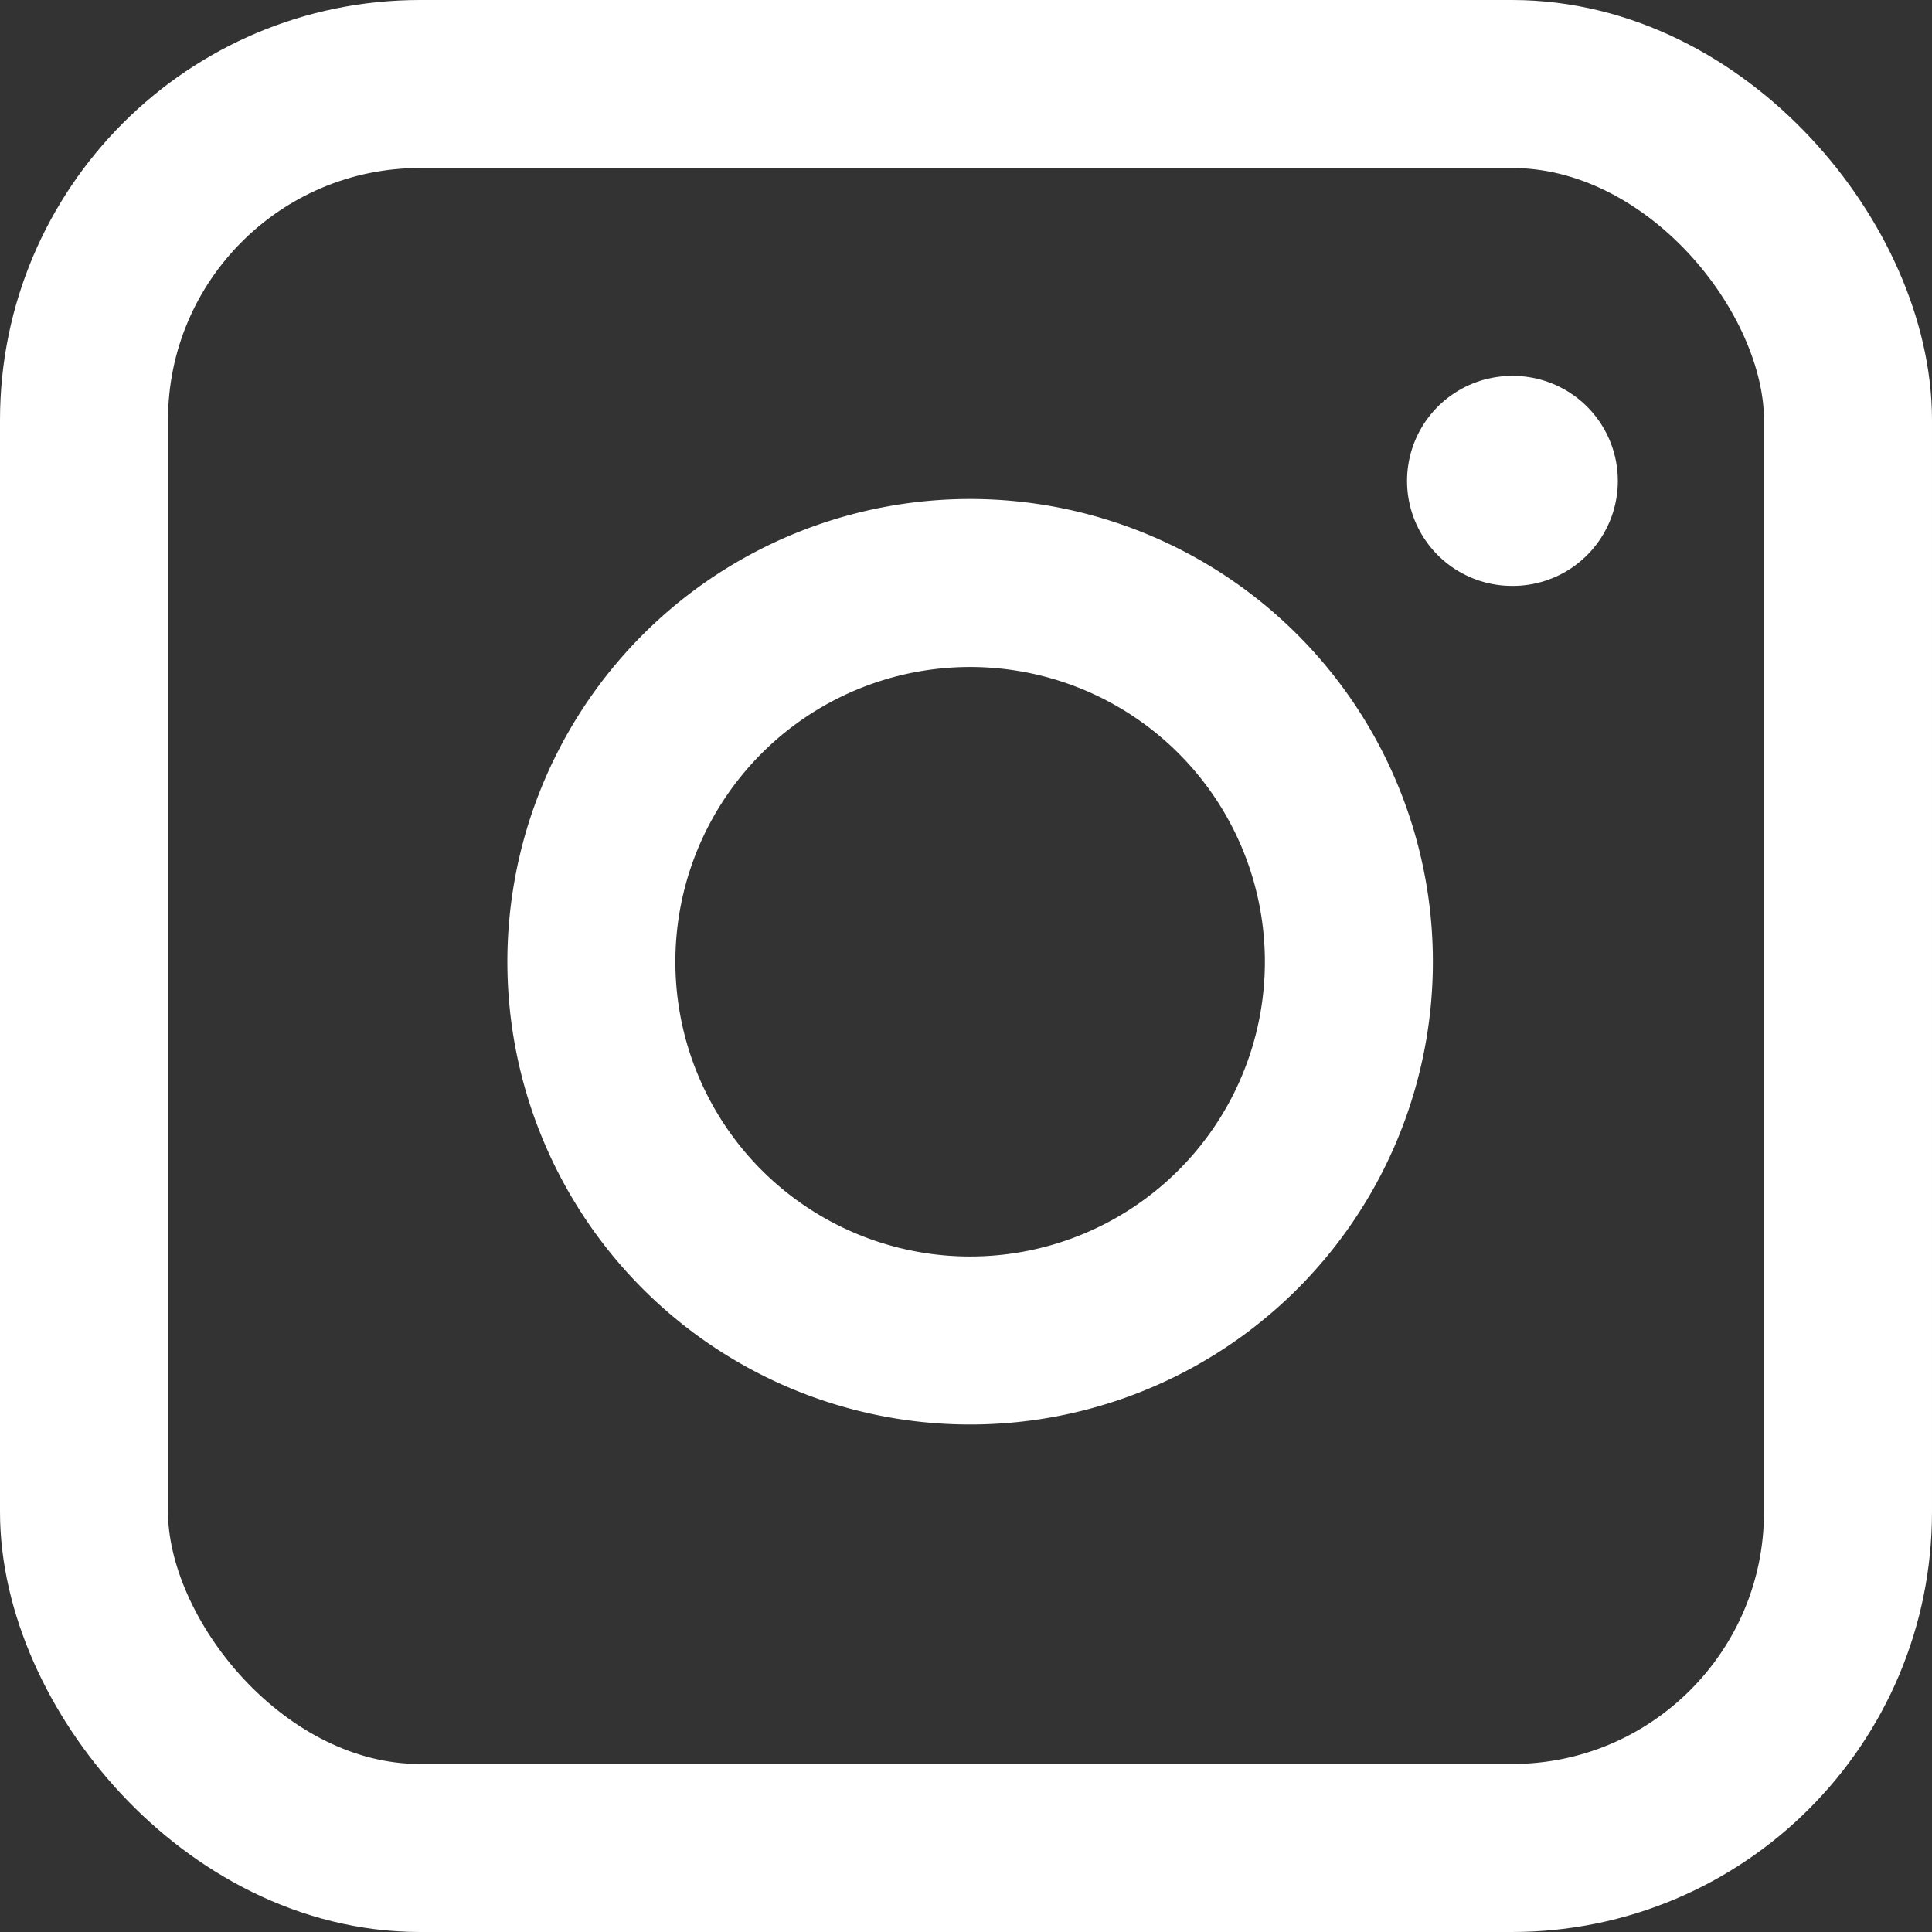
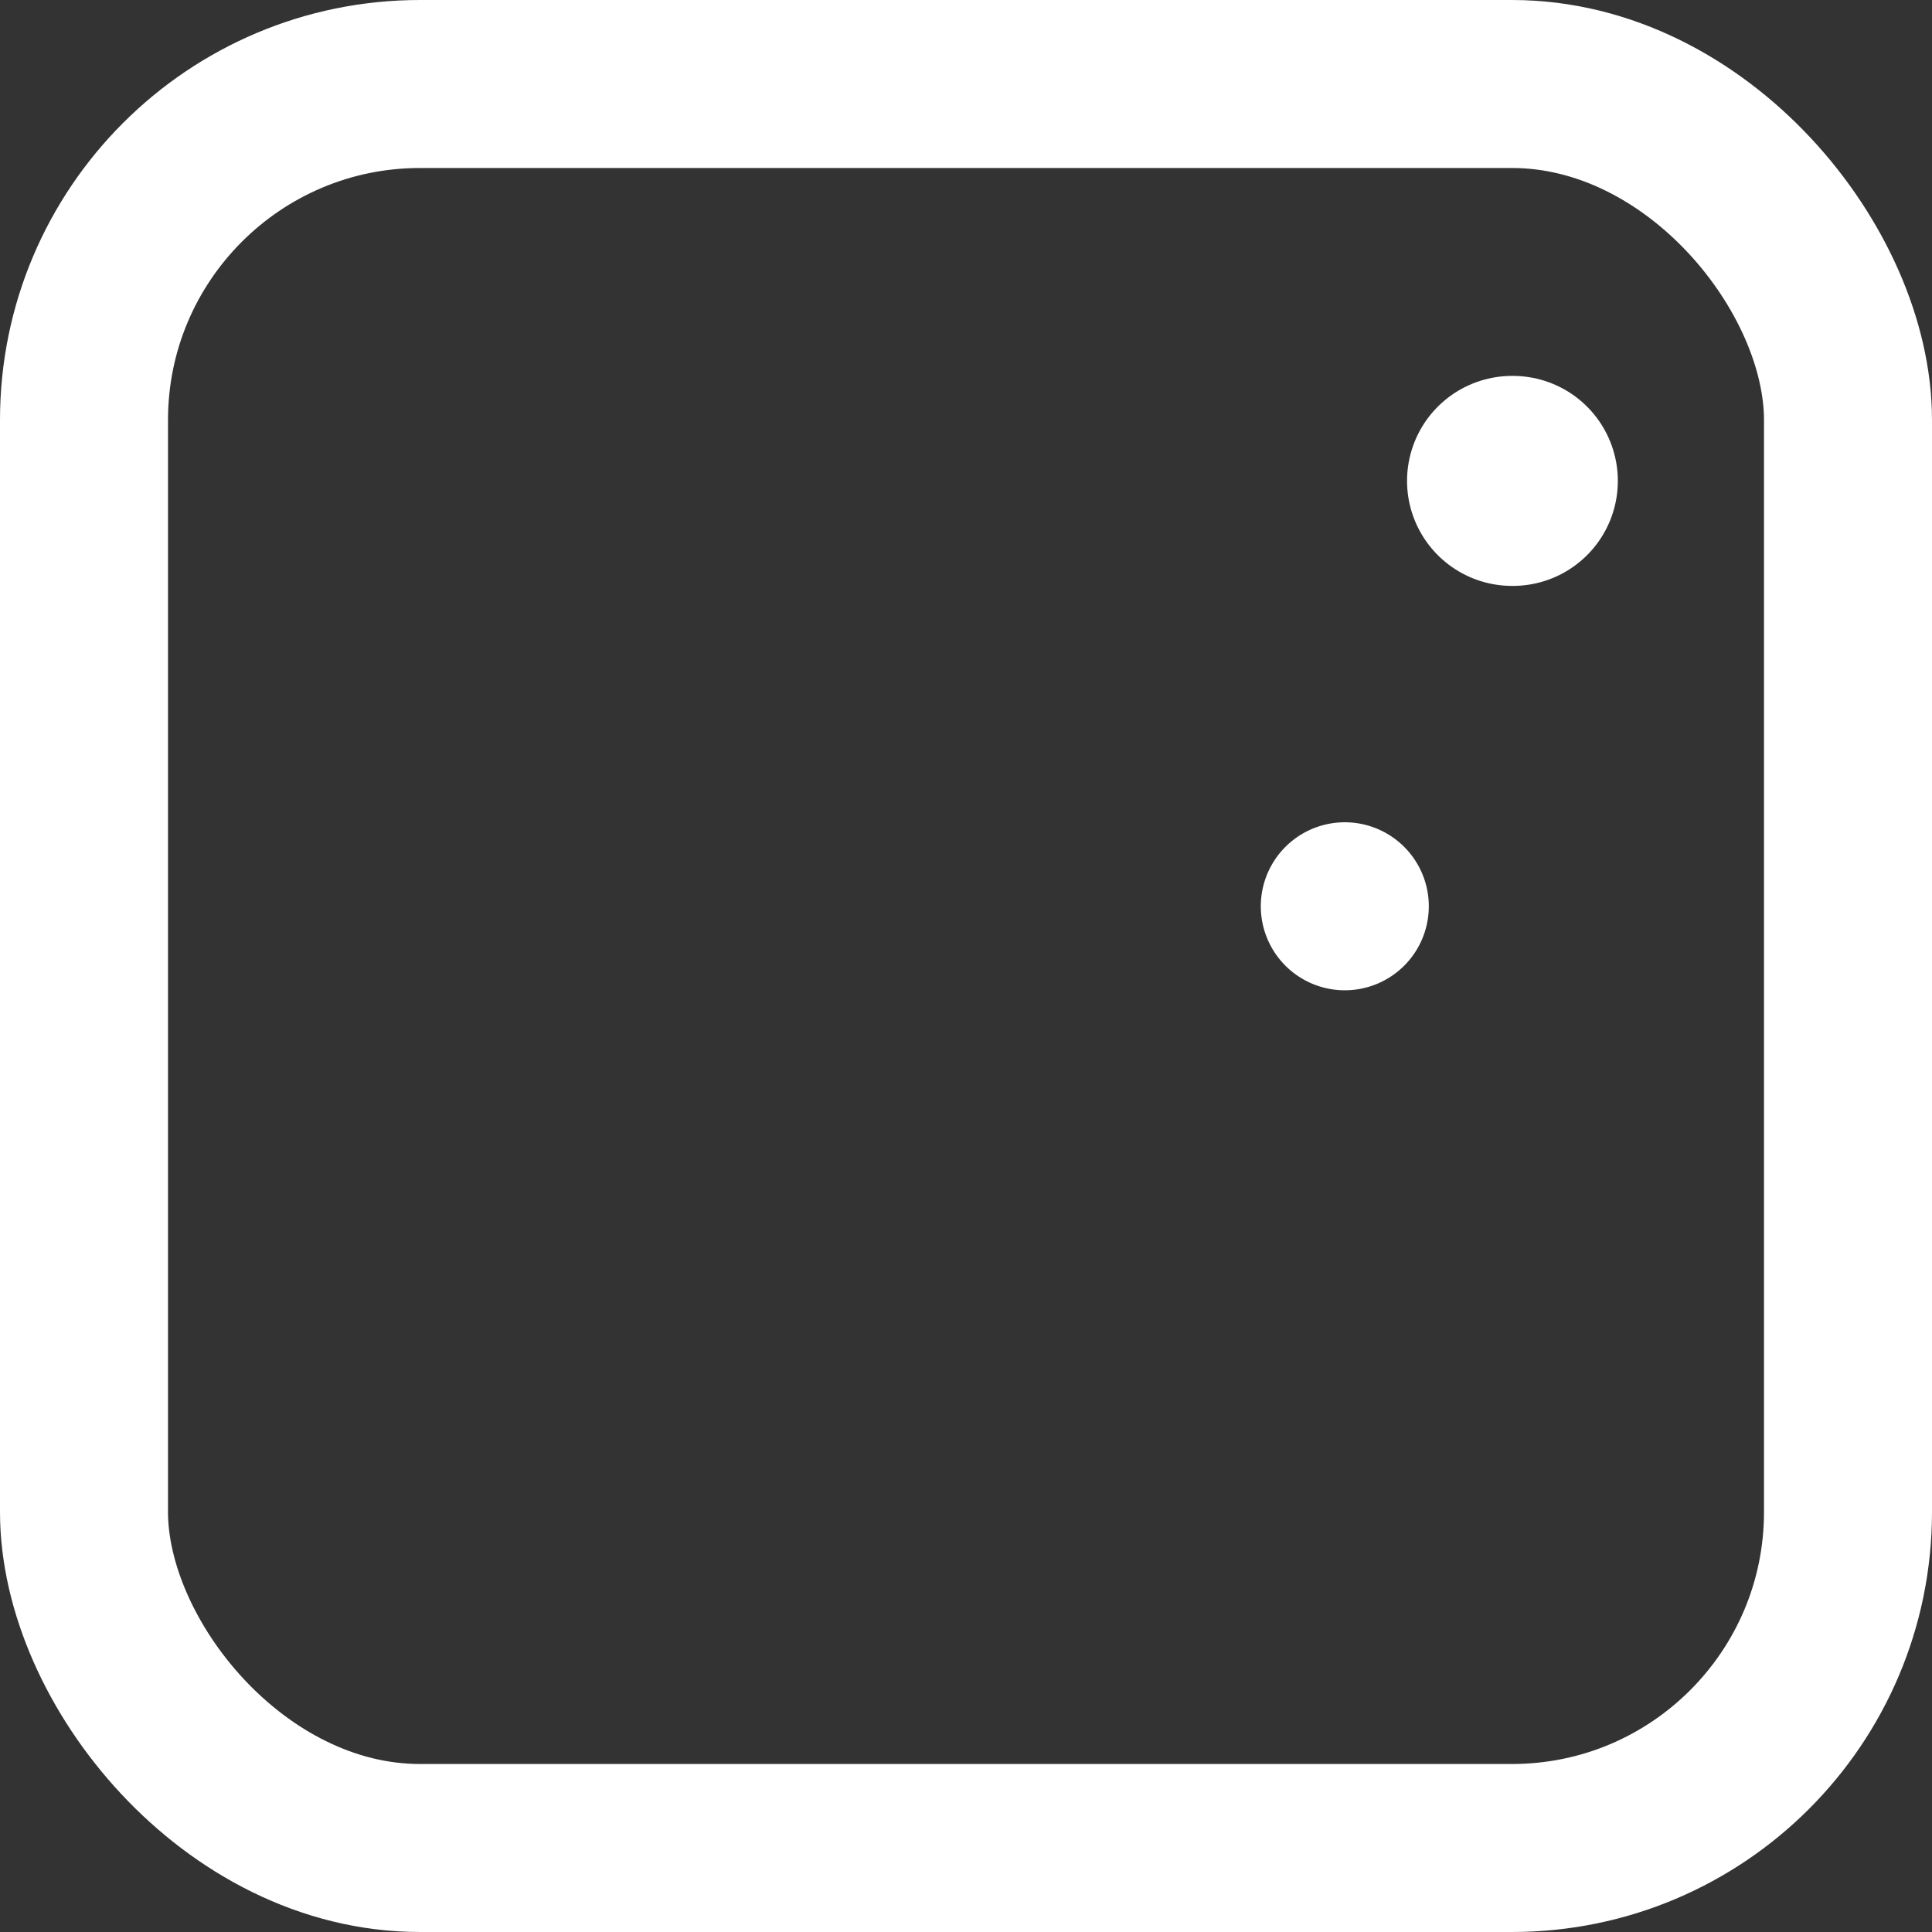
<svg xmlns="http://www.w3.org/2000/svg" width="46" height="46" viewBox="0 0 46 46">
  <rect x="0" y="0" width="46" height="46" fill="#333333" stroke="none" />
  <g id="footer_Instagram-icon" transform="translate(2 2)">
-     <rect id="Area" width="42" height="42" rx="3" fill="#fcfcfc" opacity="0" />
    <g id="Icon" transform="translate(0 0)">
      <rect id="_0b38caac-4a82-4511-ba80-30f739d70805" data-name="0b38caac-4a82-4511-ba80-30f739d70805" width="42" height="42" rx="8" fill="none" stroke="#fff" stroke-linecap="round" stroke-linejoin="round" stroke-width="4" />
-       <path id="c52f76c9-8de3-4f64-b96e-8c8bb22ad5dd" d="M25.981,15.652a9.018,9.018,0,1,1-7.6-7.6A9.02,9.02,0,0,1,25.981,15.652Z" transform="translate(4.038 3.926)" fill="none" stroke="#fff" stroke-linecap="round" stroke-linejoin="round" stroke-width="4" />
+       <path id="c52f76c9-8de3-4f64-b96e-8c8bb22ad5dd" d="M25.981,15.652A9.02,9.02,0,0,1,25.981,15.652Z" transform="translate(4.038 3.926)" fill="none" stroke="#fff" stroke-linecap="round" stroke-linejoin="round" stroke-width="4" />
      <path id="_31be6b32-25c8-4480-be16-a5681b73a118" data-name="31be6b32-25c8-4480-be16-a5681b73a118" d="M0,0H.019" transform="translate(34.001 9.45)" fill="none" stroke="#fff" stroke-linecap="round" stroke-width="5" />
    </g>
  </g>
</svg>